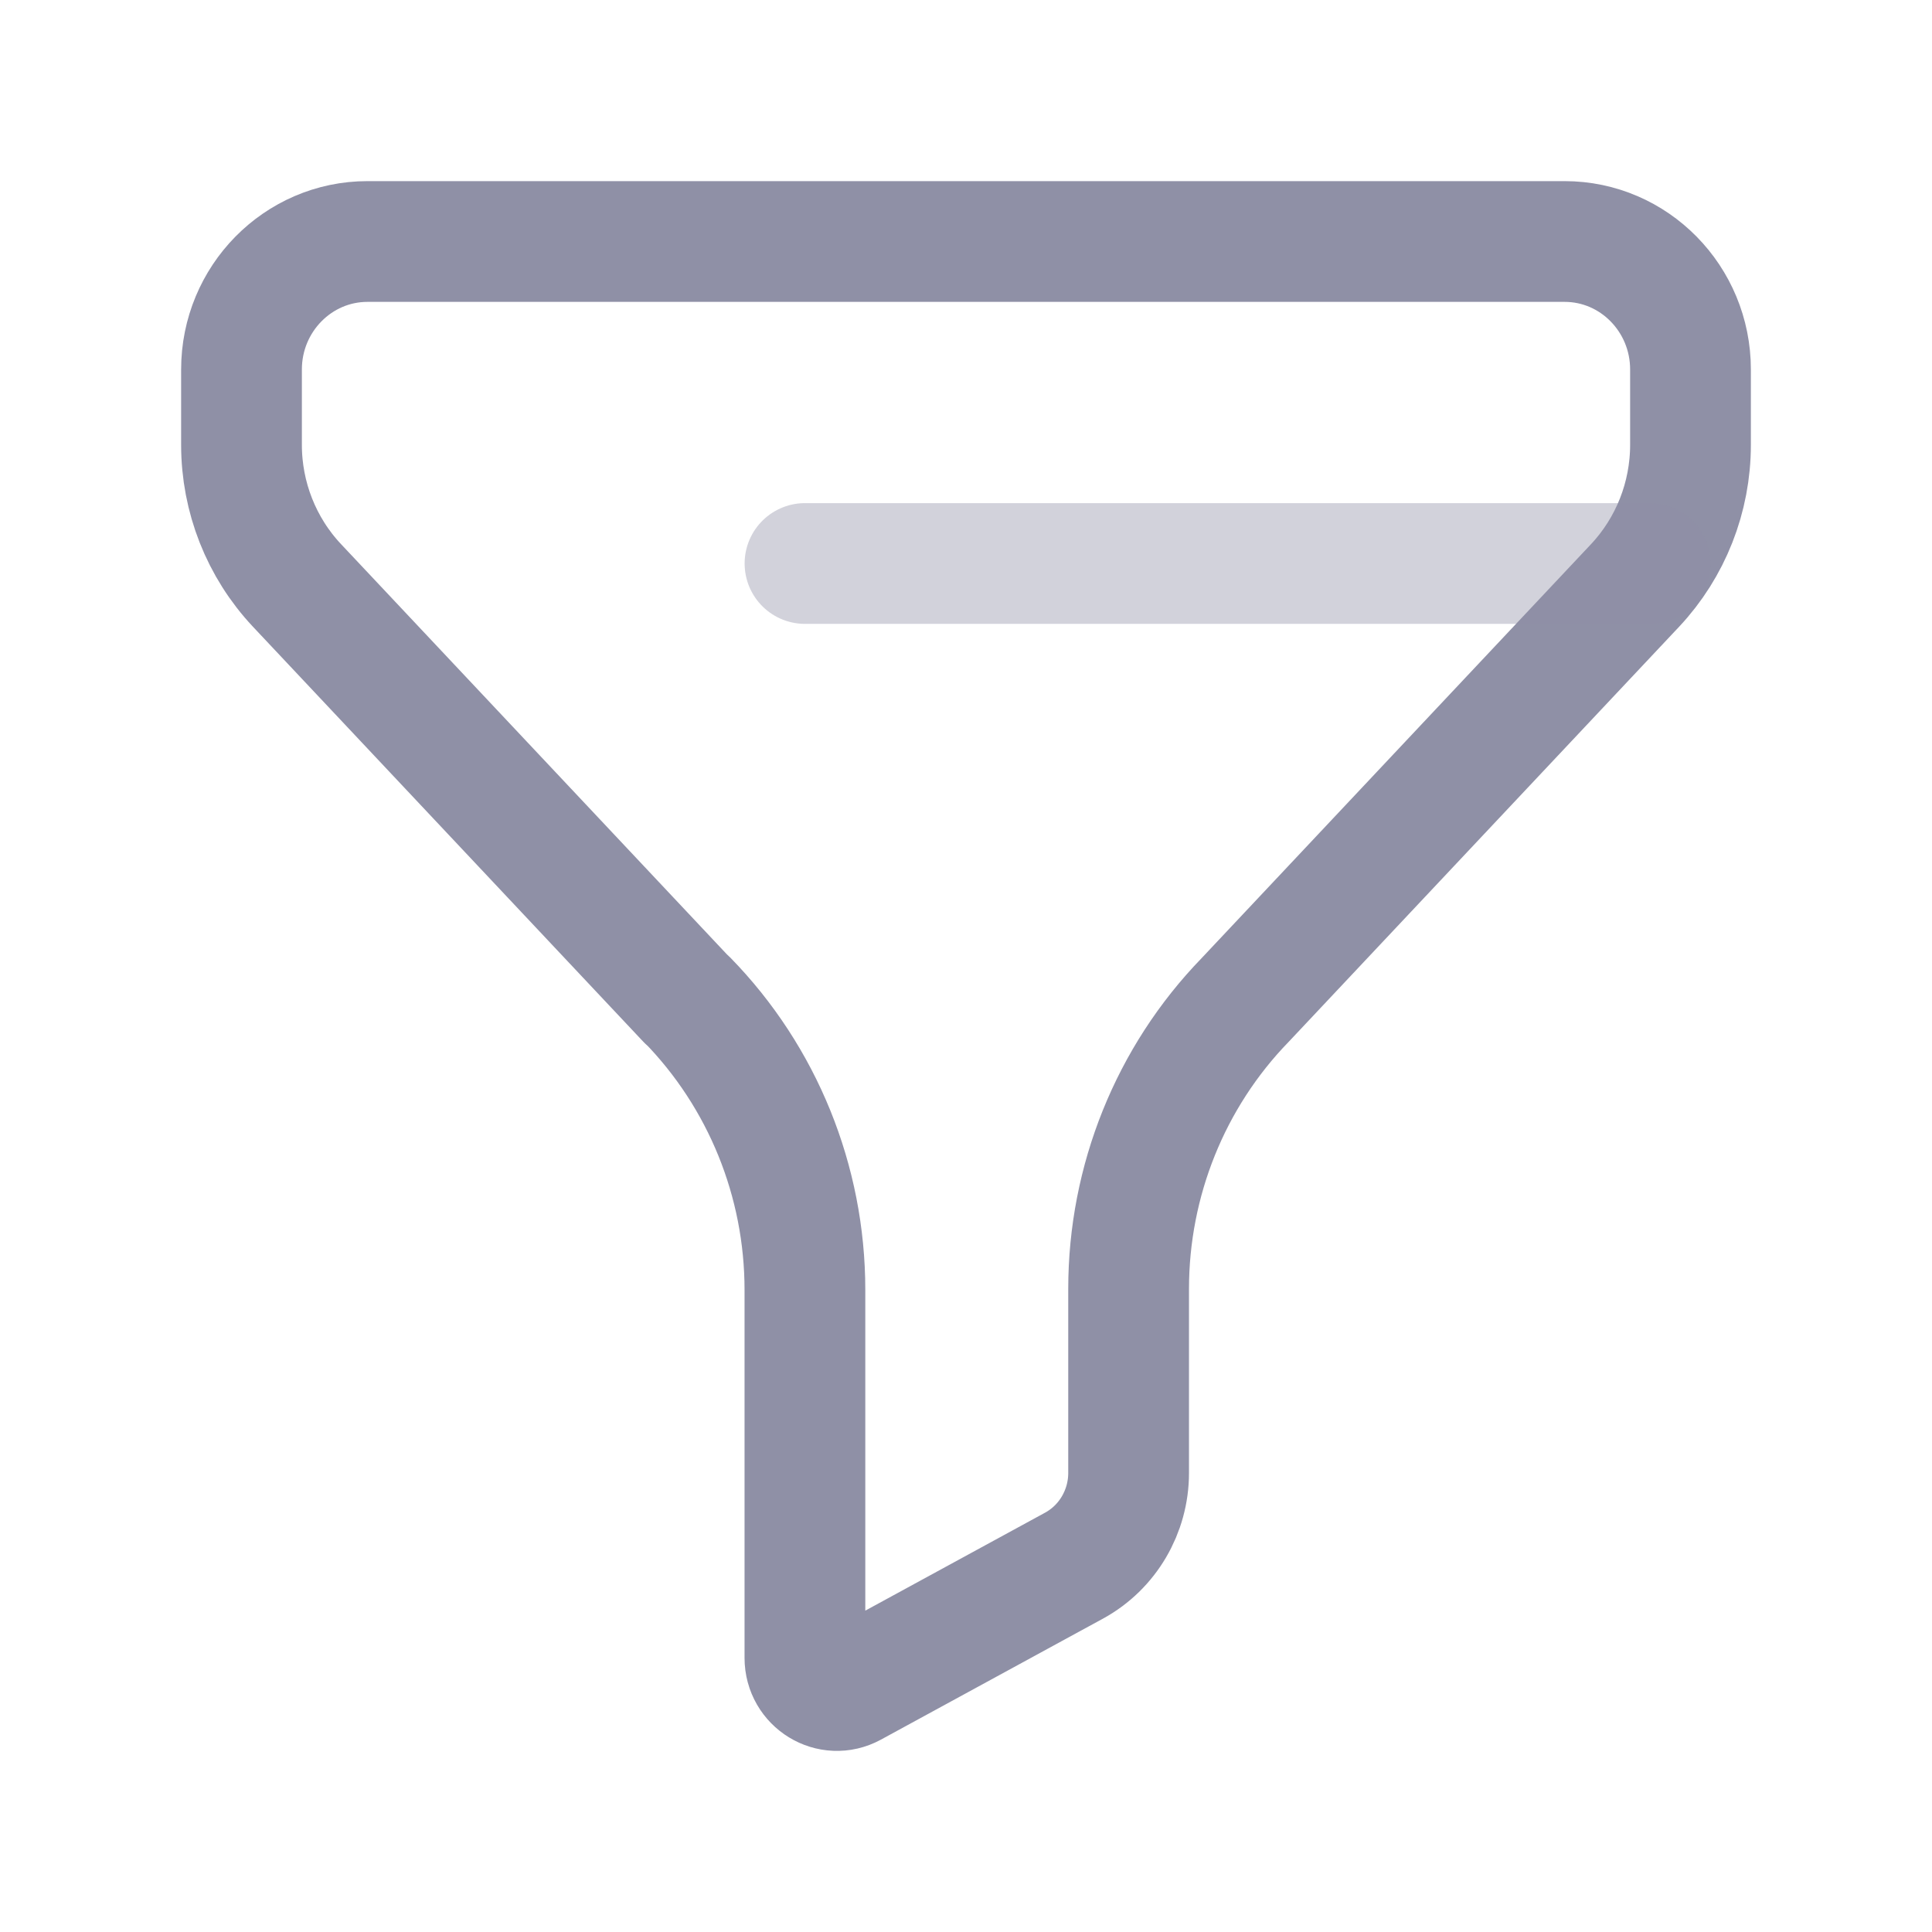
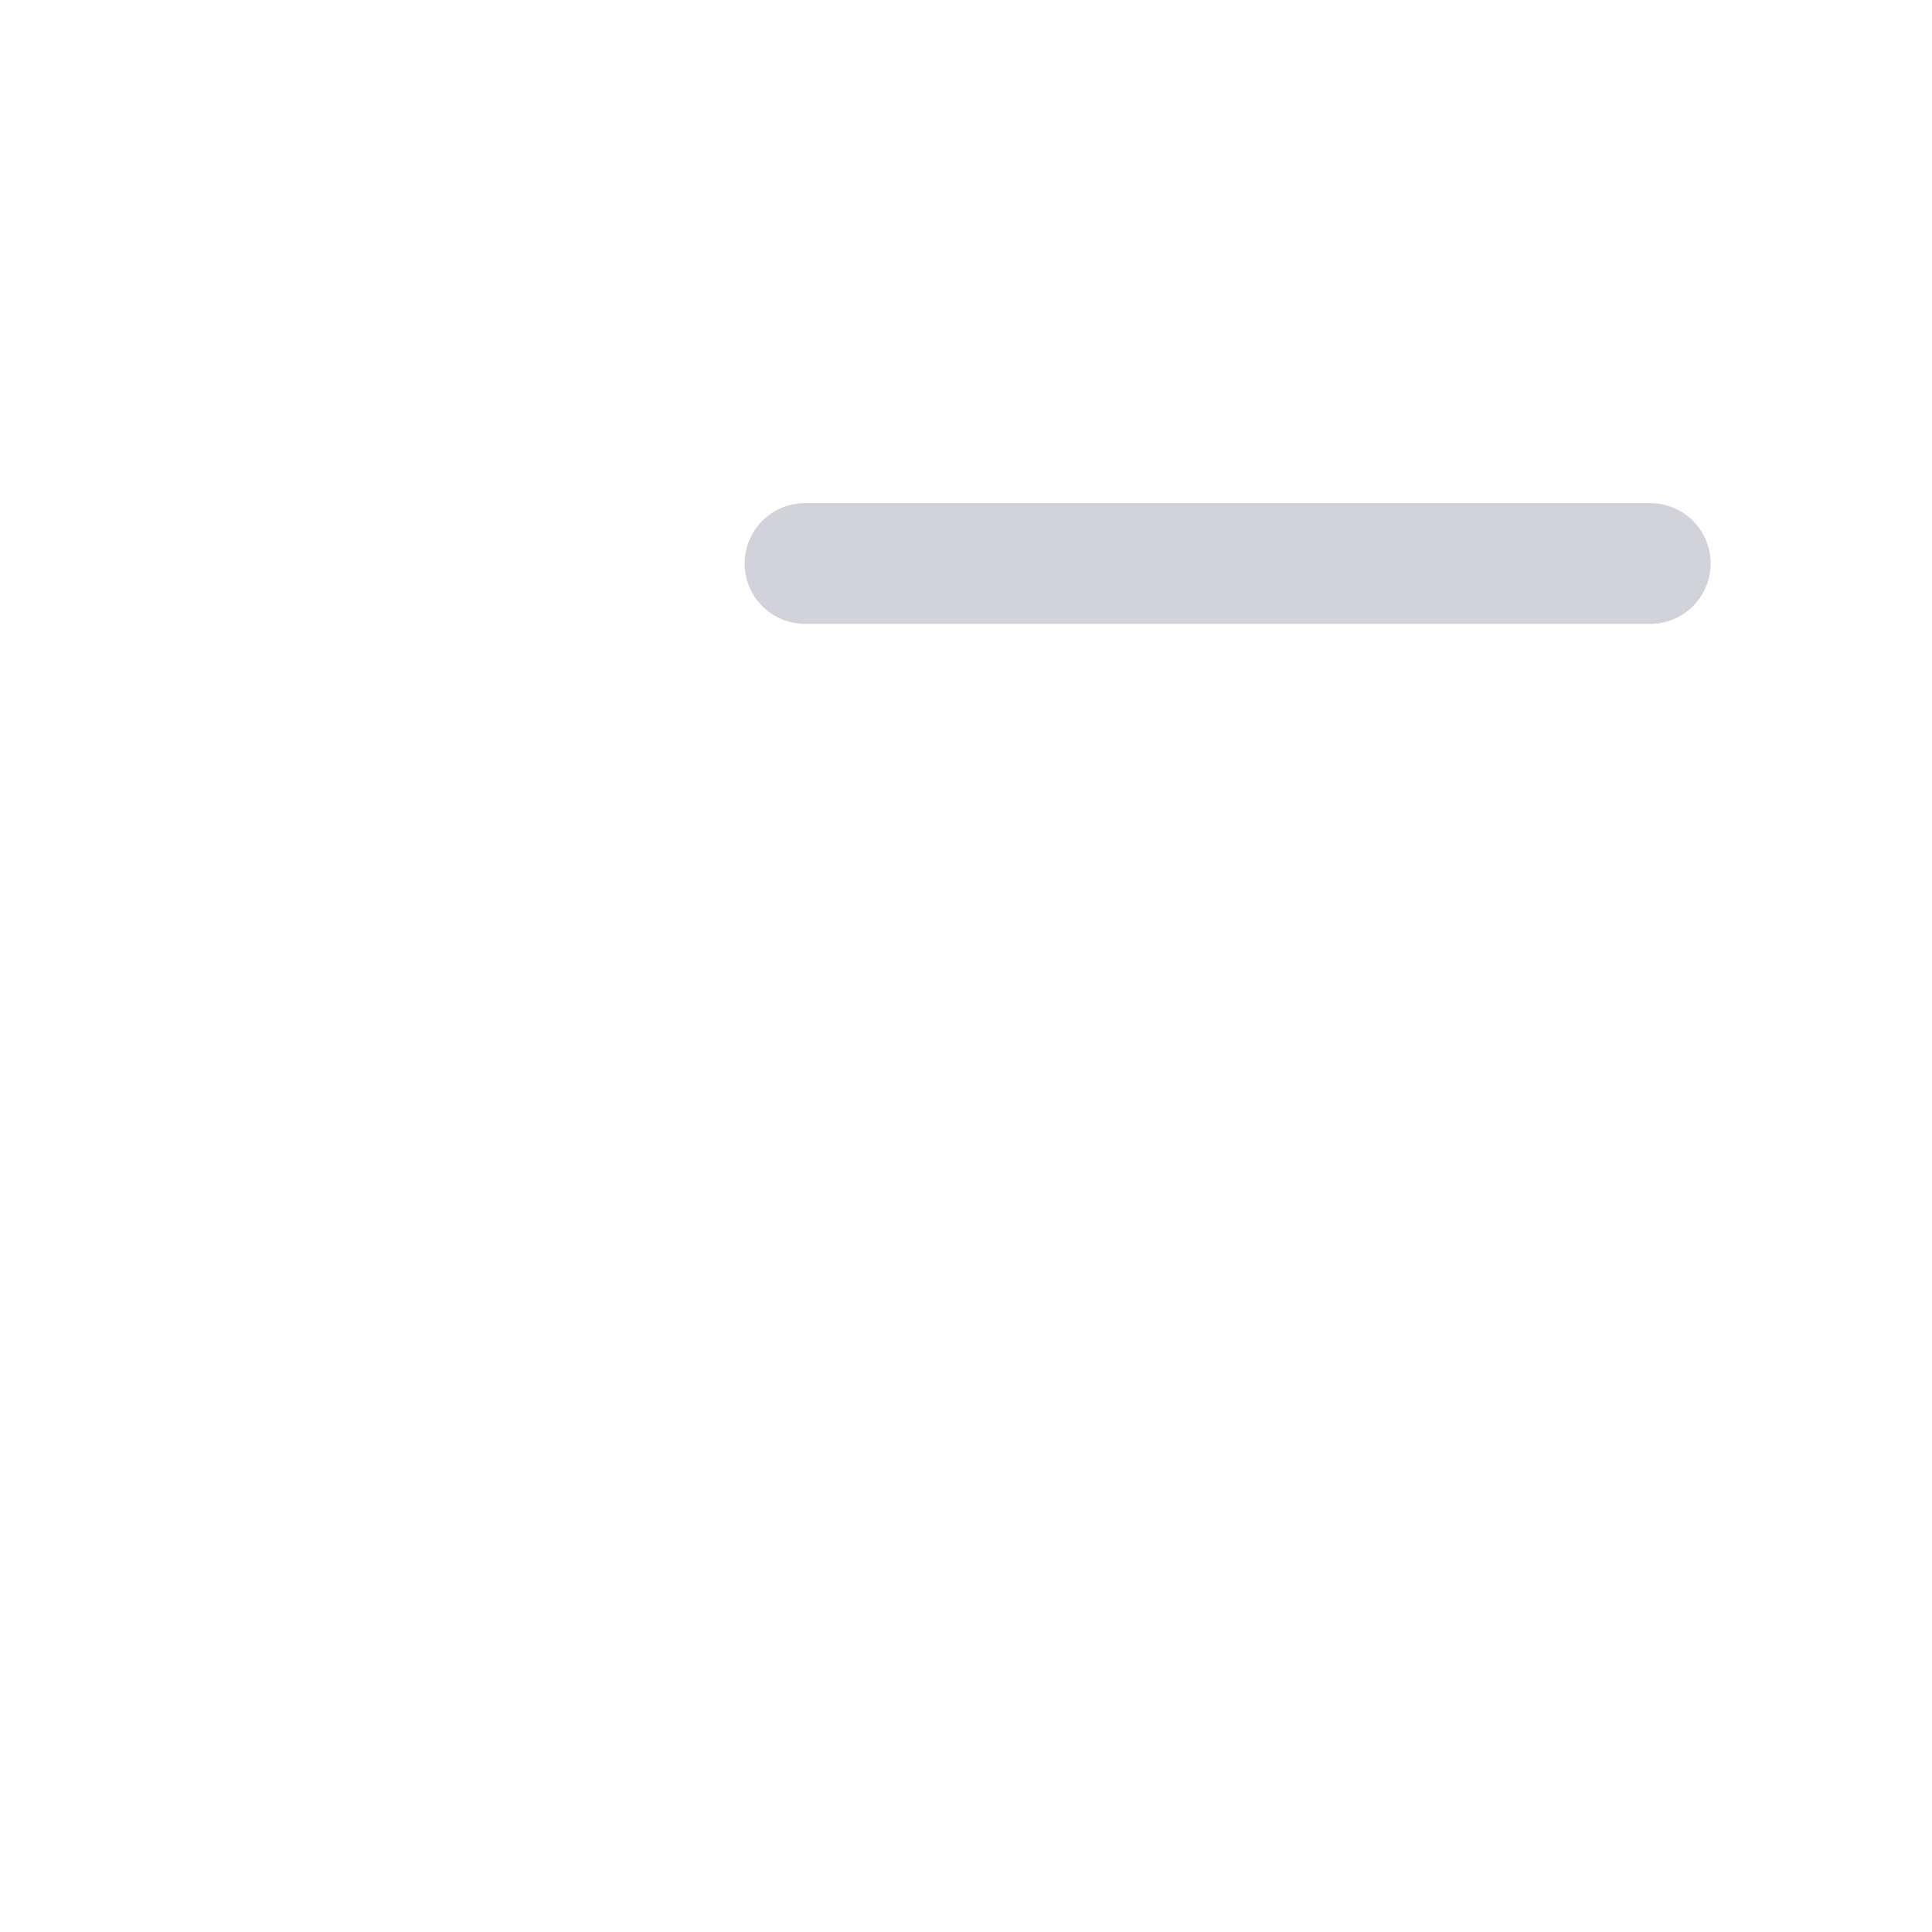
<svg xmlns="http://www.w3.org/2000/svg" width="24" height="24" viewBox="0 0 24 24" fill="none">
-   <path fill-rule="evenodd" clip-rule="evenodd" d="M4.565 3C3.701 3 3 3.713 3 4.59V5.526C3 6.176 3.247 6.802 3.689 7.272L8.535 12.424L8.537 12.421C9.473 13.379 9.999 14.673 9.999 16.023V20.595C9.999 20.901 10.319 21.096 10.584 20.952L13.344 19.448C13.76 19.22 14.02 18.778 14.02 18.298V16.011C14.02 14.669 14.539 13.38 15.466 12.424L20.312 7.272C20.753 6.802 21 6.176 21 5.526V4.59C21 3.713 20.3 3 19.436 3H4.565Z" stroke="#8F90A6" stroke-width="1.5" stroke-linecap="round" stroke-linejoin="round" />
  <path opacity="0.4" d="M10 7H20.5" stroke="#8F90A6" stroke-width="1.5" stroke-linecap="round" stroke-linejoin="round" />
</svg>